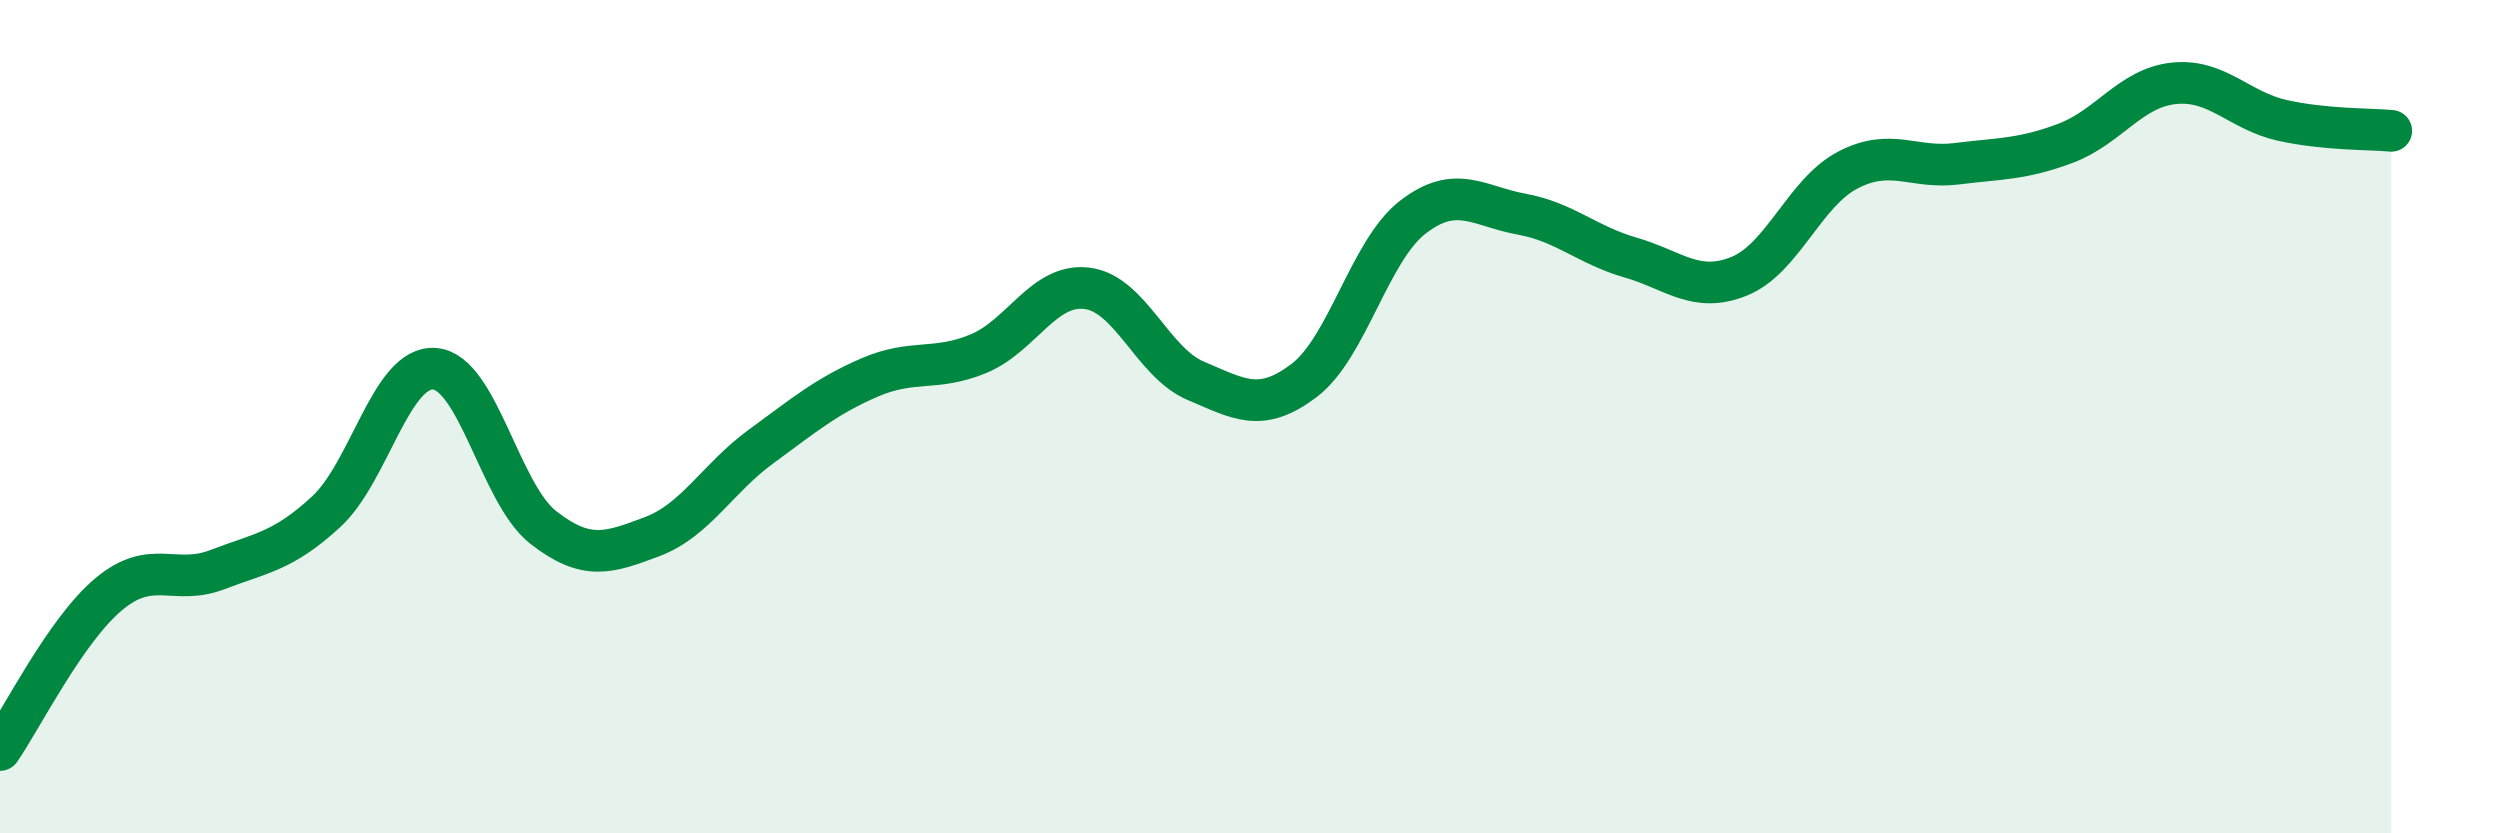
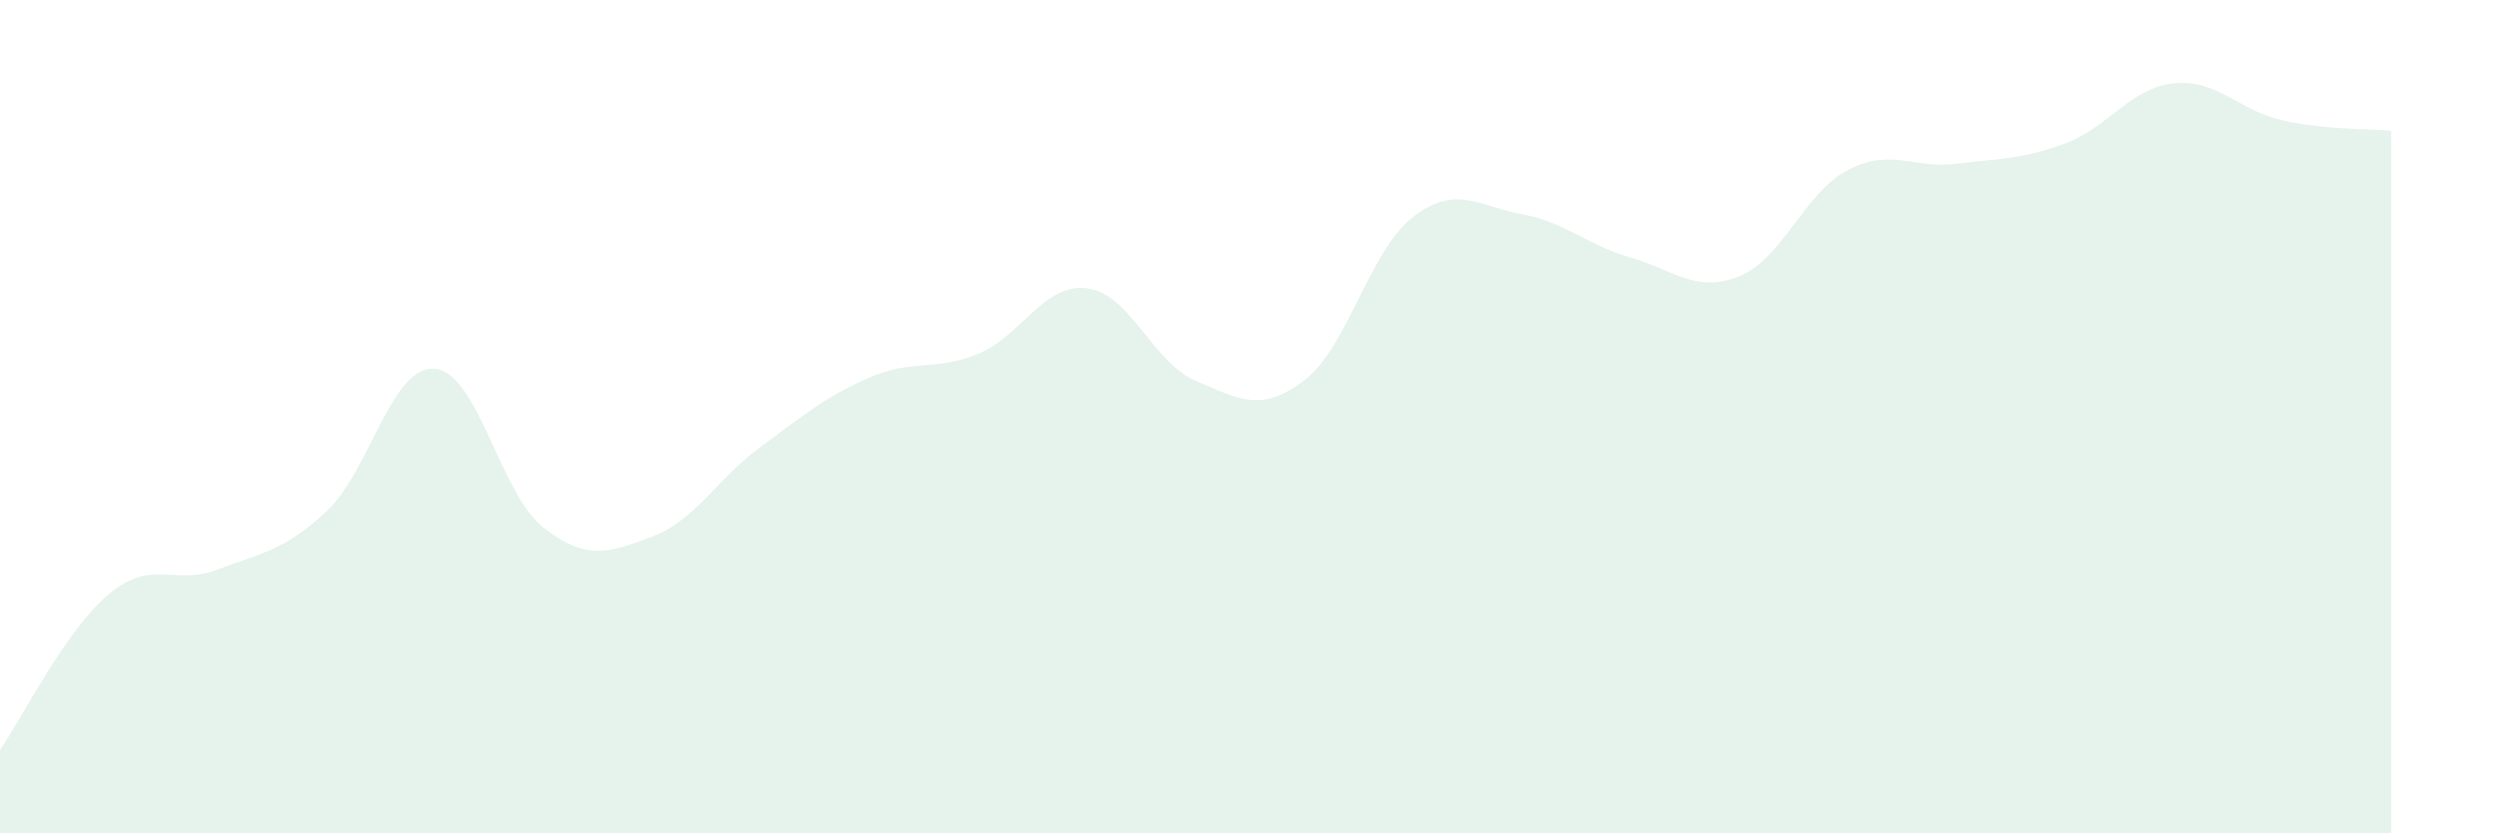
<svg xmlns="http://www.w3.org/2000/svg" width="60" height="20" viewBox="0 0 60 20">
  <path d="M 0,18 C 0.52,17.25 1.57,15.13 2.61,14.26 C 3.65,13.39 4.18,14.07 5.22,13.67 C 6.26,13.27 6.79,13.24 7.83,12.28 C 8.87,11.32 9.39,8.77 10.43,8.85 C 11.47,8.93 12,11.85 13.04,12.66 C 14.08,13.47 14.61,13.27 15.65,12.88 C 16.69,12.49 17.22,11.48 18.26,10.72 C 19.3,9.96 19.83,9.51 20.87,9.06 C 21.91,8.61 22.44,8.92 23.48,8.49 C 24.52,8.06 25.05,6.79 26.09,6.92 C 27.13,7.05 27.66,8.7 28.7,9.14 C 29.74,9.58 30.26,9.92 31.3,9.13 C 32.34,8.34 32.87,6.01 33.91,5.21 C 34.95,4.41 35.48,4.95 36.52,5.14 C 37.56,5.33 38.09,5.88 39.13,6.18 C 40.17,6.48 40.7,7.05 41.74,6.63 C 42.78,6.21 43.31,4.62 44.35,4.08 C 45.39,3.54 45.92,4.06 46.96,3.93 C 48,3.8 48.53,3.83 49.57,3.44 C 50.61,3.05 51.13,2.11 52.17,2 C 53.21,1.89 53.74,2.66 54.78,2.89 C 55.82,3.12 56.87,3.09 57.39,3.14L57.39 20L0 20Z" fill="#008740" opacity="0.1" stroke-linecap="round" stroke-linejoin="round" />
-   <path d="M 0,18 C 0.52,17.25 1.57,15.13 2.61,14.26 C 3.65,13.39 4.18,14.07 5.22,13.67 C 6.26,13.27 6.79,13.24 7.83,12.28 C 8.87,11.32 9.39,8.77 10.43,8.85 C 11.47,8.93 12,11.85 13.04,12.66 C 14.08,13.47 14.61,13.27 15.65,12.88 C 16.69,12.49 17.22,11.48 18.26,10.72 C 19.3,9.96 19.83,9.51 20.87,9.06 C 21.91,8.61 22.44,8.92 23.48,8.49 C 24.52,8.06 25.05,6.79 26.09,6.92 C 27.13,7.05 27.66,8.7 28.7,9.14 C 29.74,9.58 30.26,9.92 31.3,9.13 C 32.34,8.34 32.87,6.01 33.91,5.21 C 34.95,4.41 35.48,4.95 36.52,5.14 C 37.56,5.33 38.09,5.88 39.13,6.18 C 40.17,6.48 40.7,7.05 41.74,6.63 C 42.78,6.21 43.31,4.62 44.35,4.08 C 45.39,3.54 45.92,4.06 46.96,3.93 C 48,3.8 48.53,3.83 49.57,3.44 C 50.61,3.05 51.13,2.11 52.17,2 C 53.21,1.89 53.74,2.66 54.78,2.89 C 55.82,3.12 56.87,3.09 57.39,3.14" stroke="#008740" stroke-width="1" fill="none" stroke-linecap="round" stroke-linejoin="round" />
</svg>